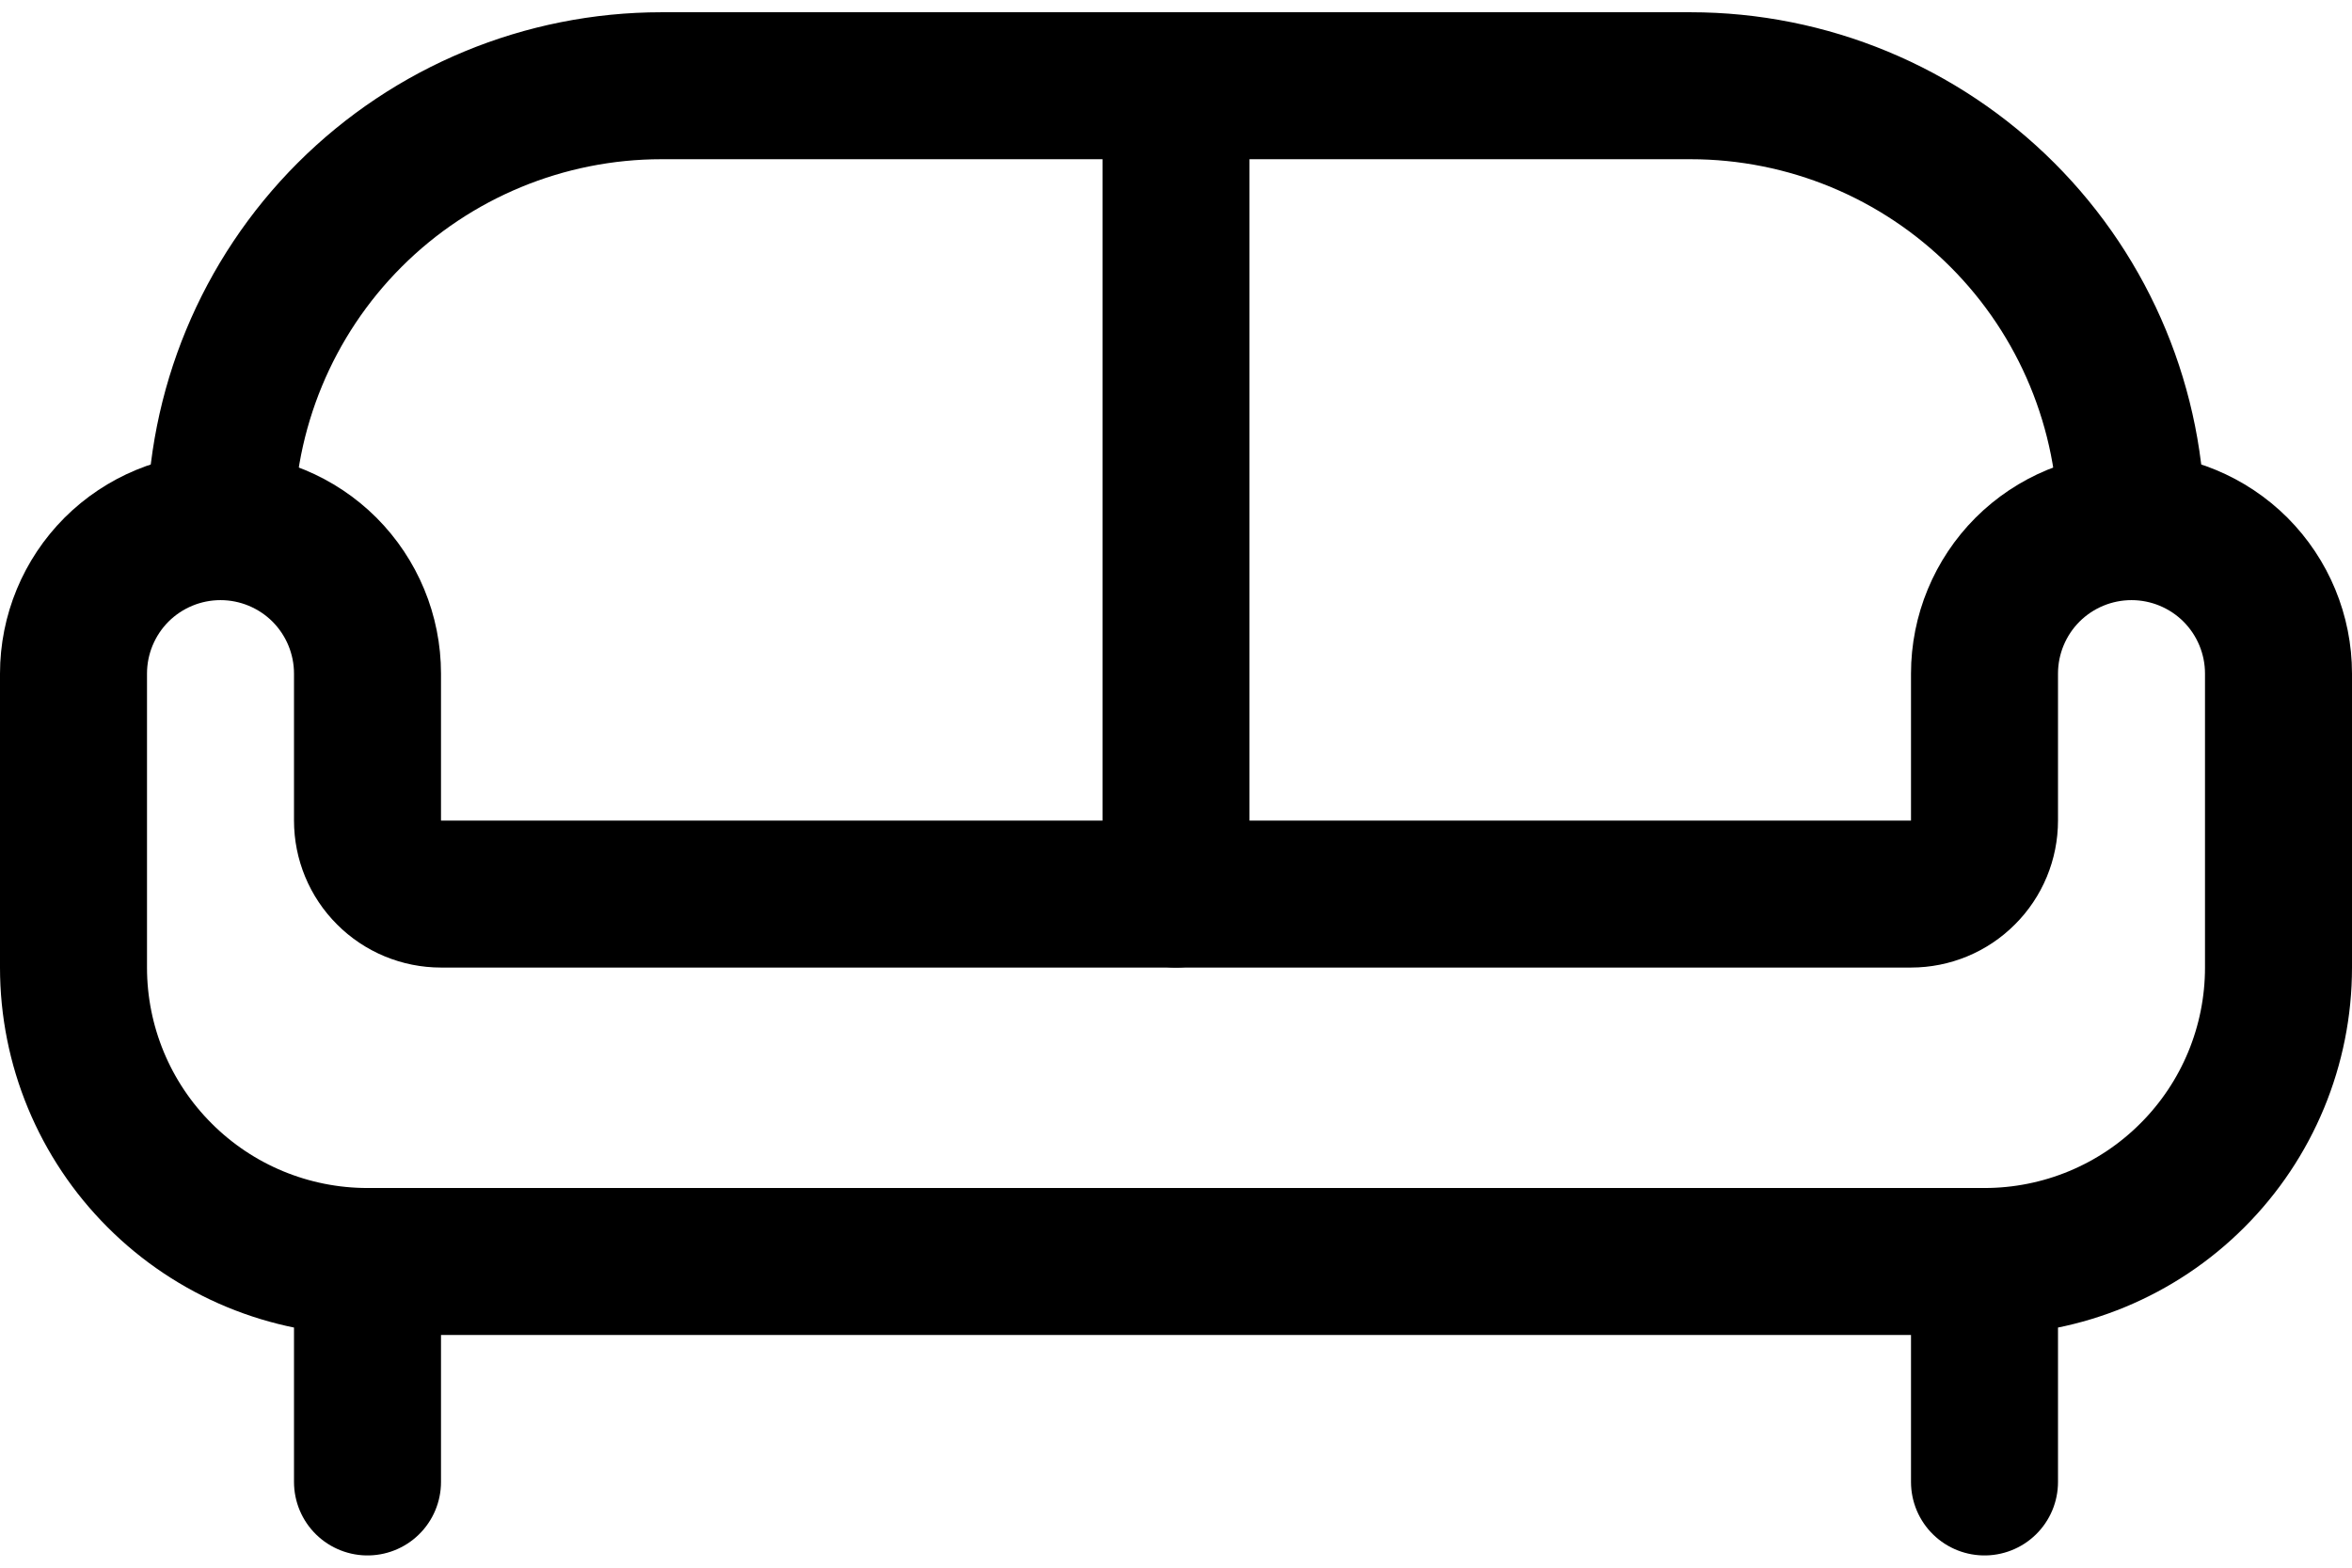
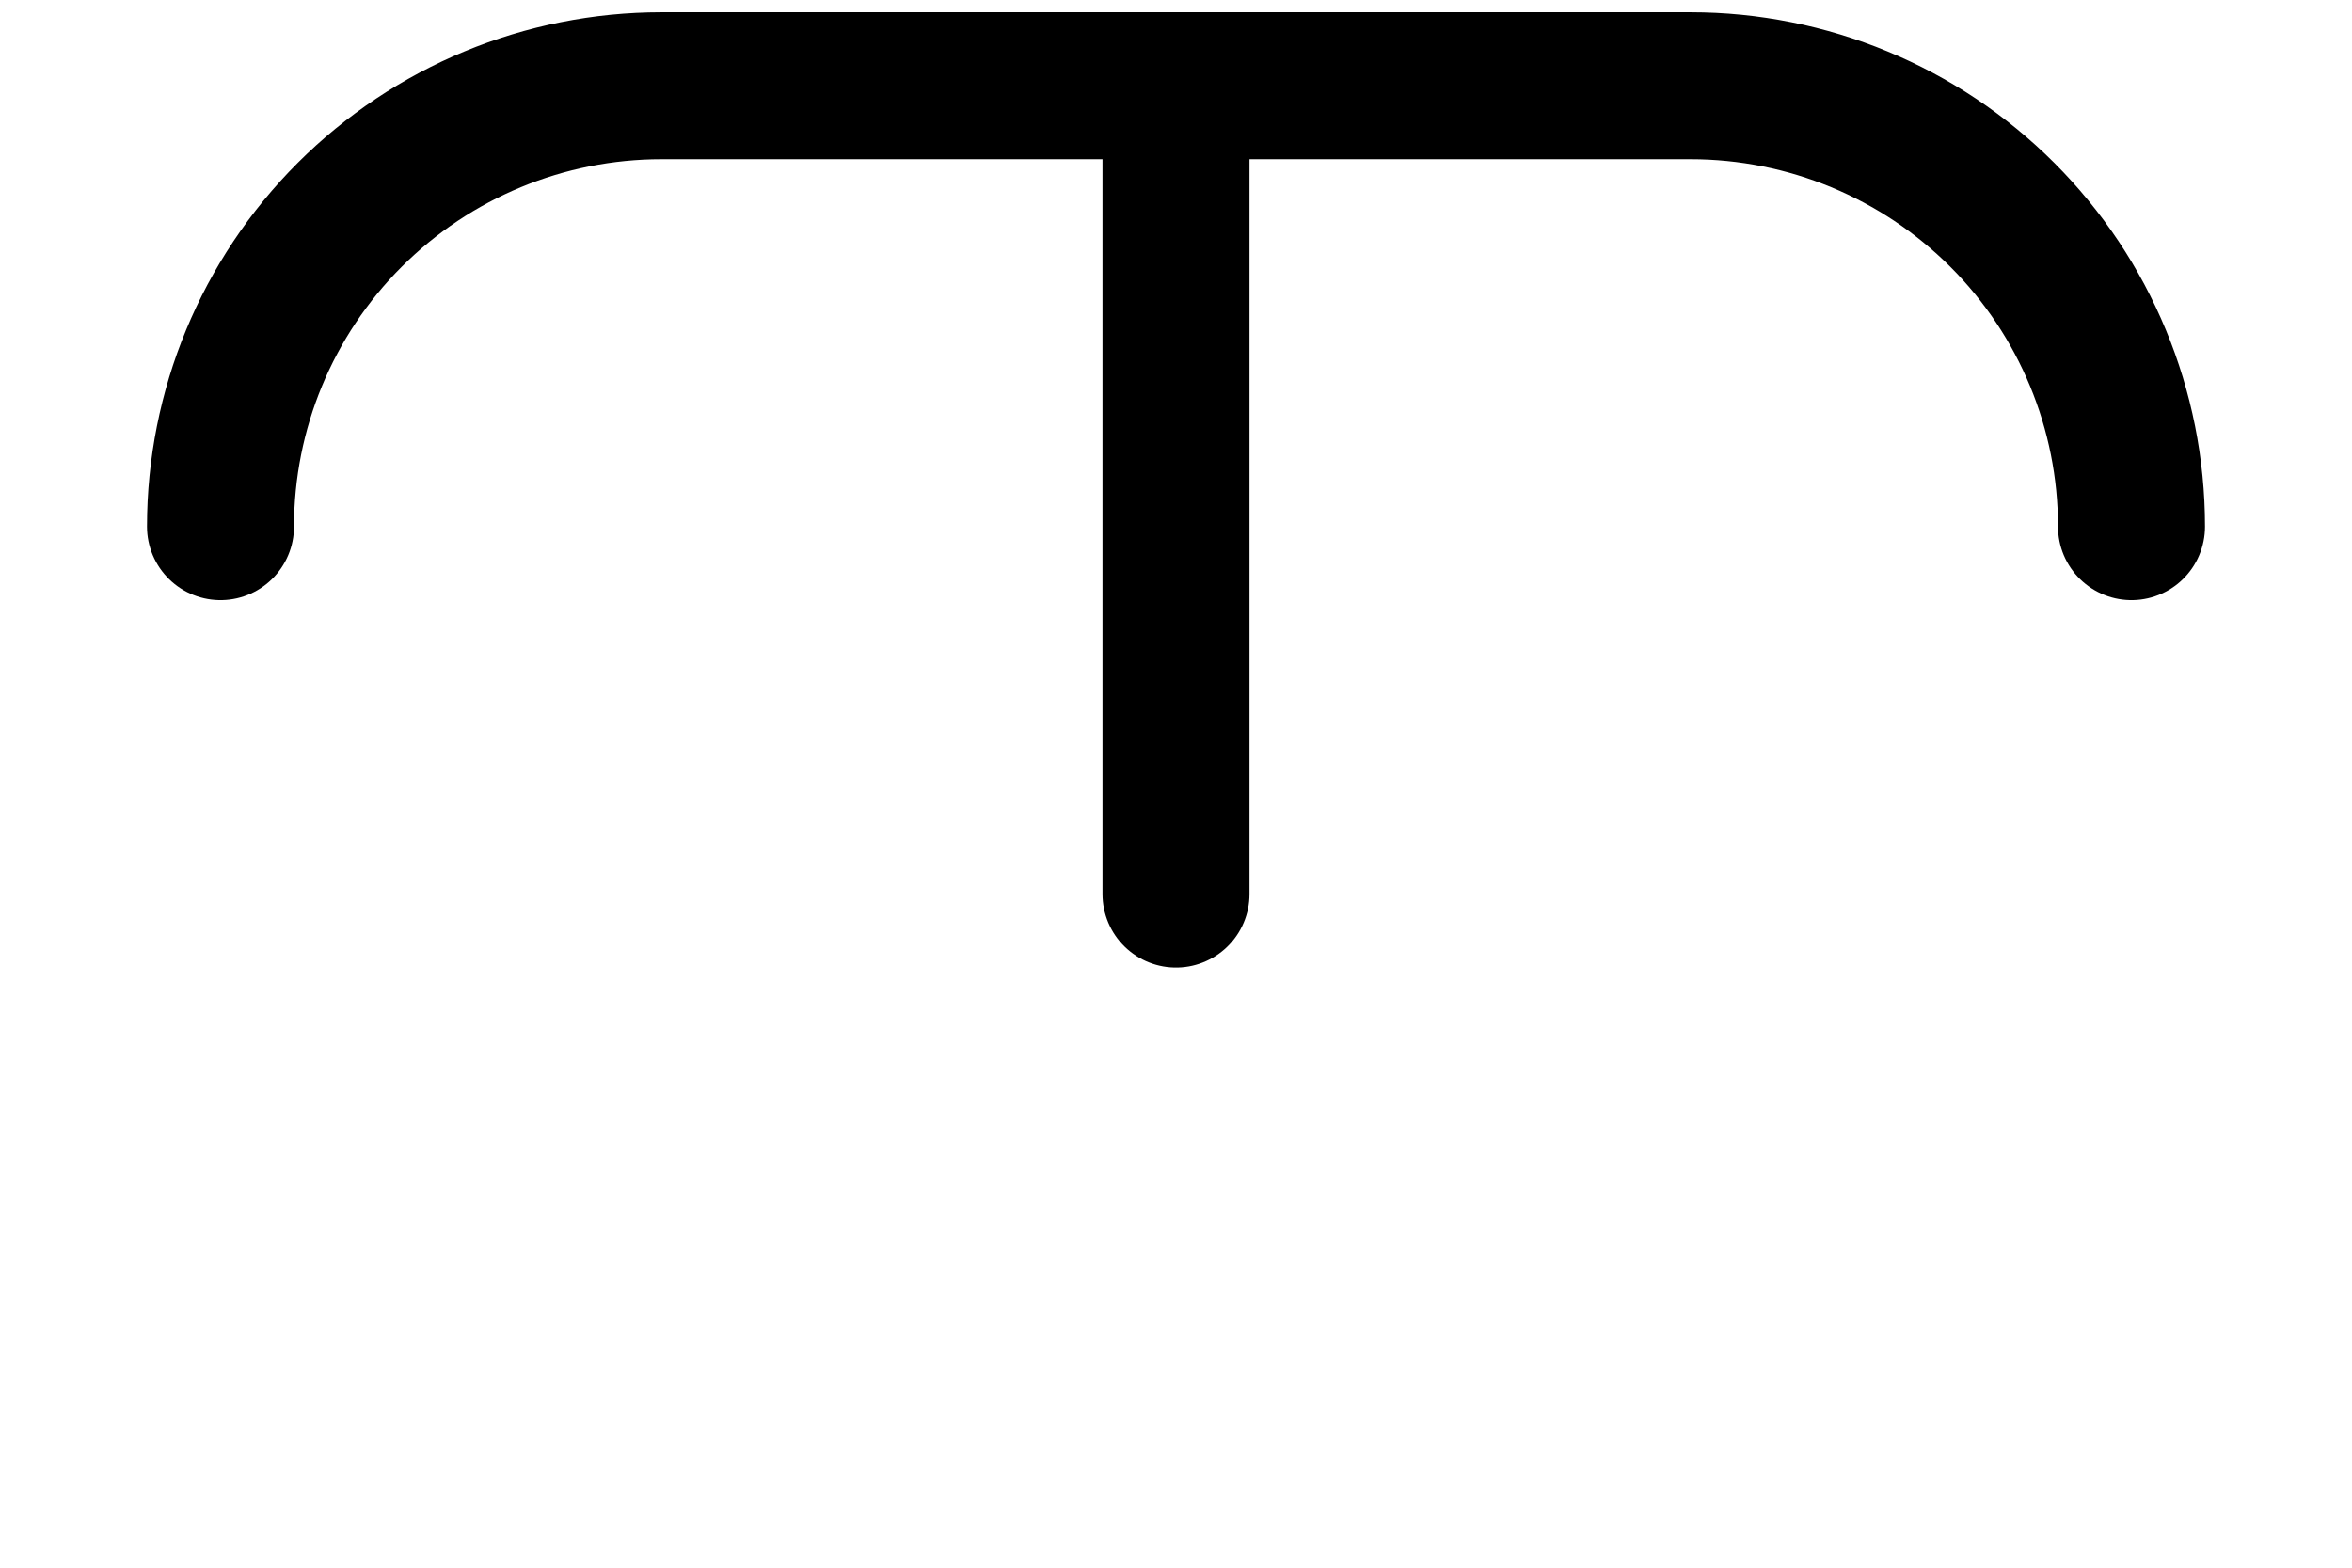
<svg xmlns="http://www.w3.org/2000/svg" width="24" height="16" viewBox="0 0 24 16" fill="none">
-   <path d="M3.75 12.875V15.125M20.25 12.875V15.125M21.75 5.375C21.352 5.375 20.971 5.533 20.689 5.814C20.408 6.096 20.25 6.477 20.25 6.875V8.375C20.25 8.574 20.171 8.765 20.03 8.905C19.89 9.046 19.699 9.125 19.5 9.125H4.5C4.301 9.125 4.11 9.046 3.97 8.905C3.829 8.765 3.75 8.574 3.75 8.375V6.875C3.75 6.477 3.592 6.096 3.311 5.814C3.029 5.533 2.648 5.375 2.25 5.375C1.852 5.375 1.471 5.533 1.189 5.814C0.908 6.096 0.75 6.477 0.75 6.875V9.875C0.75 10.671 1.066 11.434 1.629 11.996C2.191 12.559 2.954 12.875 3.75 12.875H20.25C21.046 12.875 21.809 12.559 22.371 11.996C22.934 11.434 23.25 10.671 23.25 9.875V6.875C23.25 6.477 23.092 6.096 22.811 5.814C22.529 5.533 22.148 5.375 21.75 5.375Z" stroke="black" stroke-width="1.5" stroke-linecap="round" />
  <path d="M2.25 5.375C2.25 4.182 2.724 3.037 3.568 2.193C4.412 1.349 5.557 0.875 6.75 0.875H17.25C18.444 0.875 19.588 1.349 20.432 2.193C21.276 3.037 21.75 4.182 21.75 5.375M12 9.125V0.875" stroke="black" stroke-width="1.5" stroke-linecap="round" />
</svg>